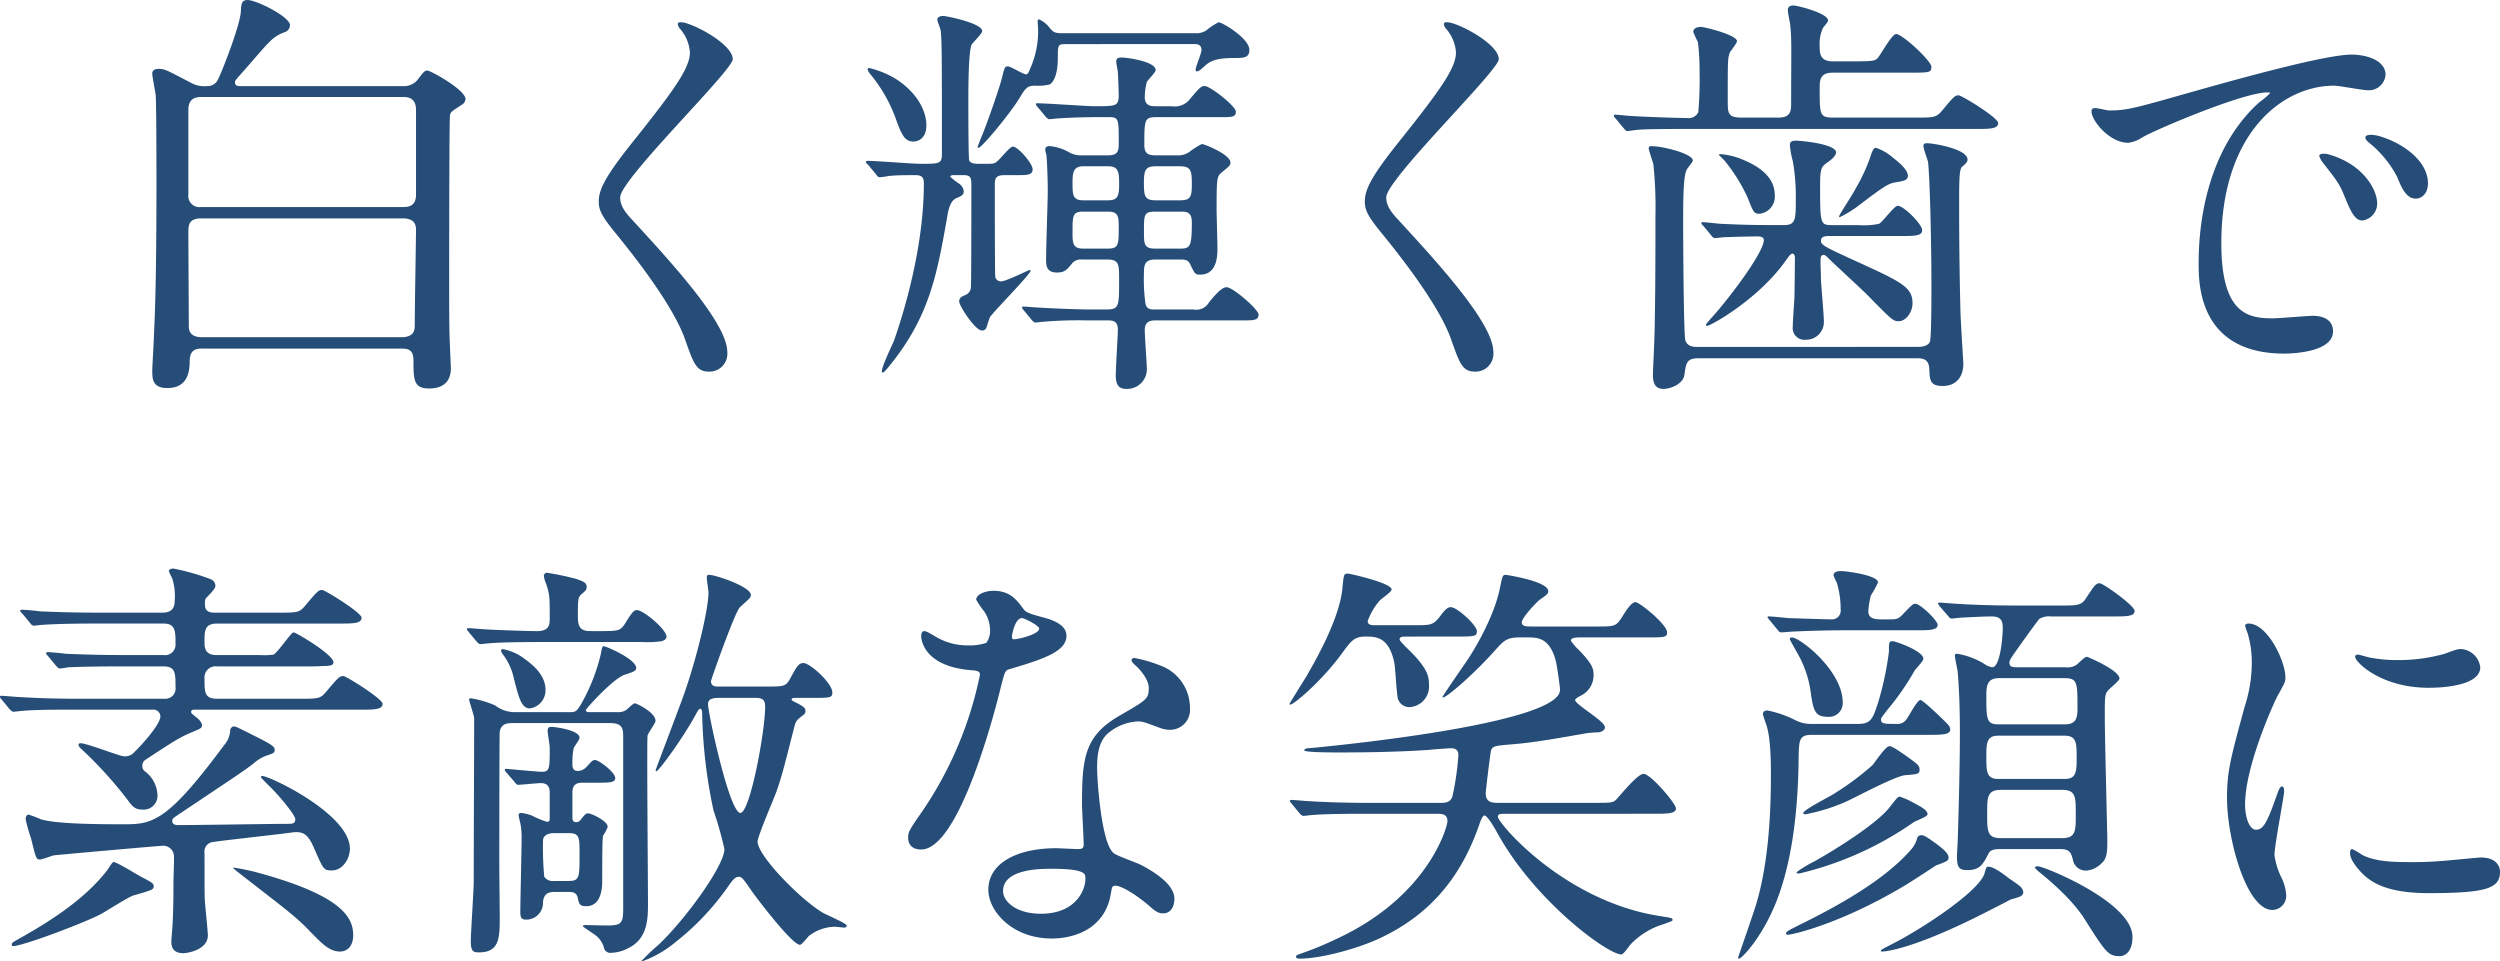
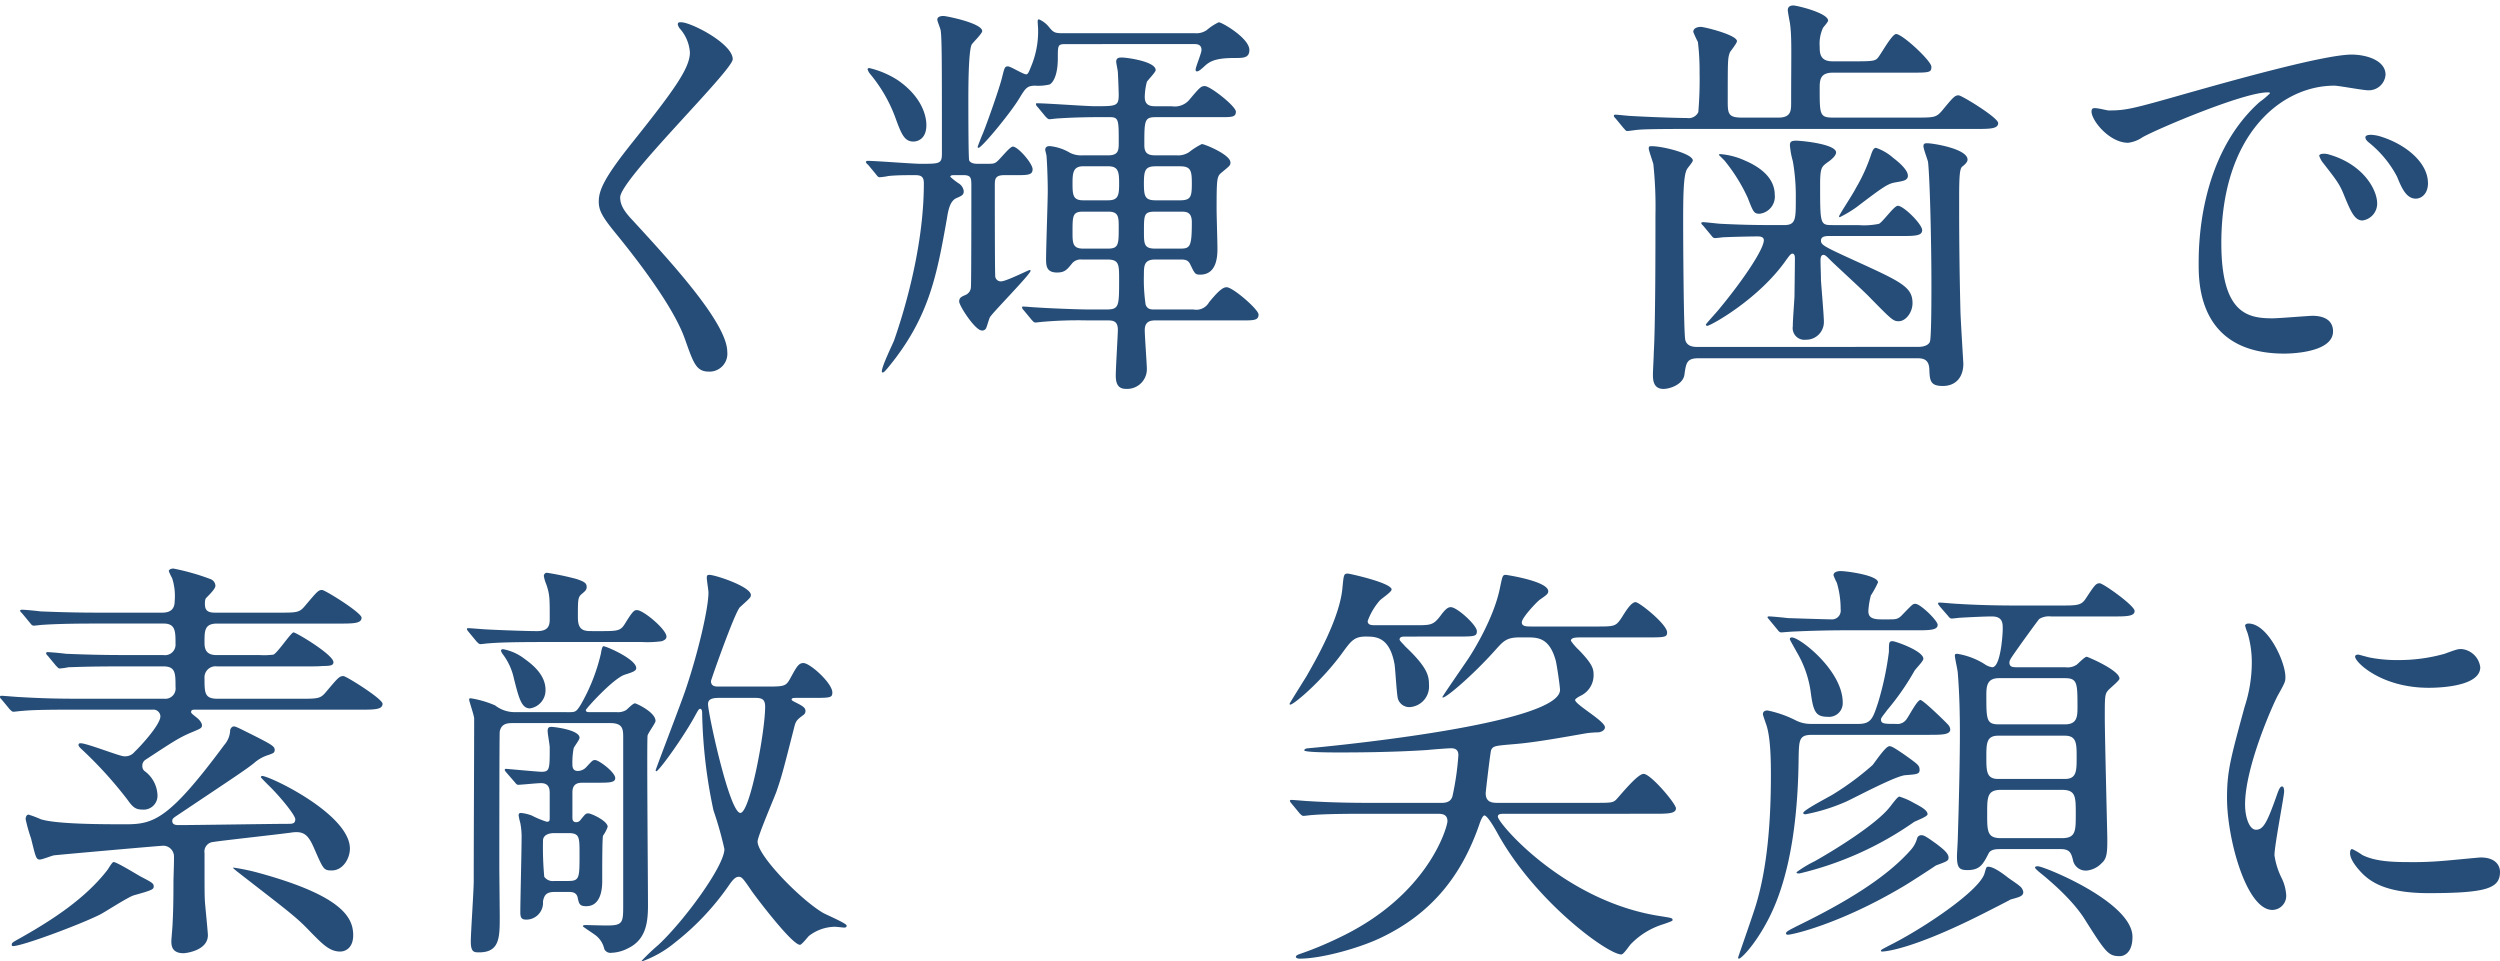
<svg xmlns="http://www.w3.org/2000/svg" id="レイヤー_1" data-name="レイヤー 1" viewBox="0 0 358.62 137.881">
  <defs>
    <style>
      .cls-1 {
        fill: #254d78;
      }
    </style>
  </defs>
  <title>ai_005-00</title>
  <g>
-     <path class="cls-1" d="M309.173,259.278c-1.205,0-1.747.481-1.747,1.928,0,2.048-.723,3.734-3.193,3.734-2.108,0-2.168-1.265-2.168-2.47,0-.723.24-4.4.24-5.181.121-2.35.361-7.591.361-21.507,0-1.867,0-11.867-.12-12.951-.061-.482-.481-2.53-.481-3.013,0-.6.6-.662.964-.662.843,0,1.2.24,4.458,1.928a4.028,4.028,0,0,0,2.47.542,1.6,1.6,0,0,0,1.506-.9c.422-.724,3.253-7.832,3.313-9.88.06-.9.06-1.566.964-1.566,1.265,0,6.084,2.409,6.084,3.614a1.1,1.1,0,0,1-.662.964,5.44,5.44,0,0,0-2.35,1.506c-.542.482-2.892,3.253-3.434,3.855-1.266,1.446-1.446,1.566-1.446,1.868,0,.542.482.542.663.542h23.494a2.508,2.508,0,0,0,1.987-.844c.964-1.265,1.085-1.386,1.446-1.386.481,0,5.481,2.771,5.481,4.1a1.089,1.089,0,0,1-.6.844c-1.266.843-1.446.9-1.627,1.386-.12.542-.12,21.988-.12,23.192,0,5.9,0,7.591.12,10.181,0,.422.12,2.53.12,3.013,0,2.53-1.928,2.892-3.132,2.892-2.229,0-2.229-1.325-2.229-4.036,0-1.687-.964-1.687-1.867-1.687Zm-.121-36.085c-1.626,0-1.807,1.084-1.807,1.867v12.108a1.6,1.6,0,0,0,1.807,1.808h29.1c1.566,0,1.747-1.024,1.747-1.808V225.06c0-1.084-.421-1.867-1.747-1.867Zm.121,17.409c-1.928,0-1.928.964-1.928,2.169,0,2.049.06,11.266.06,13.193,0,.542,0,1.687,1.928,1.687h28.555c1.928,0,1.928-1.145,1.928-1.747,0-2.169.181-12.47.181-13.555,0-.6,0-1.747-1.928-1.747Z" transform="translate(-280.222 -209.277)" />
    <path class="cls-1" d="M377.921,212.469c1.446,0,7.41,3.072,7.41,5.3,0,1.626-16.145,17.229-16.145,19.819,0,1.024.481,1.928,1.807,3.313,5.362,5.844,13.555,14.7,13.555,18.855a2.563,2.563,0,0,1-2.591,2.831c-1.867,0-2.229-1.145-3.493-4.7-1.868-5.3-8.435-13.313-10-15.241-1.867-2.289-2.349-3.193-2.349-4.458,0-1.627.783-3.434,4.879-8.555,5.964-7.47,8.193-10.6,8.193-12.831a5.723,5.723,0,0,0-1.506-3.494c-.181-.3-.3-.542-.181-.723C377.56,212.469,377.74,212.469,377.921,212.469Z" transform="translate(-280.222 -209.277)" />
    <path class="cls-1" d="M417.025,234.4c-.12,0-.482,0-.482.24a9.254,9.254,0,0,0,1.326,1.024,1.566,1.566,0,0,1,.6,1.024c0,.542-.24.662-1.084,1.023-.9.422-1.145,1.747-1.325,2.892-1.446,8.133-2.53,14.218-8.434,21.387-.361.421-.6.723-.783.723-.121,0-.121-.121-.121-.181,0-.724,1.507-3.8,1.747-4.4,1.205-3.435,4.277-13.073,4.277-22.531,0-.843-.241-1.2-1.205-1.2-1.445,0-2.59,0-3.855.12a9.086,9.086,0,0,1-1.265.181c-.241,0-.361-.181-.542-.422l-1.145-1.386a.708.708,0,0,1-.3-.361c0-.12.121-.181.241-.181,1.205,0,6.506.422,7.591.422,2.771,0,3.072,0,3.072-1.506,0-12.952,0-16.446-.181-17.651-.061-.3-.482-1.325-.482-1.506,0-.542.723-.542.9-.542.362,0,5.543,1.024,5.543,2.169,0,.361-1.325,1.626-1.507,1.928-.481.964-.481,6.445-.481,7.952,0,1.023,0,8.373.12,8.675.241.481.964.481,1.266.481h1.145c.844,0,1.084,0,1.386-.181.481-.241,1.987-2.289,2.47-2.289.723,0,2.831,2.409,2.831,3.253s-.723.844-2.409.844h-1.627c-1.265,0-1.386.481-1.386,1.385,0,1.085,0,12.591.061,12.952a.8.8,0,0,0,.844.9c.723,0,3.915-1.627,4.1-1.627.061,0,.121,0,.121.12,0,.482-5.663,6.205-5.844,6.688-.12.24-.422,1.325-.542,1.566a.613.613,0,0,1-.6.3c-.964,0-3.253-3.555-3.253-4.156s.422-.724.964-.964a1.279,1.279,0,0,0,.723-1.145c.061-.482.061-13.494.061-14.519,0-1.145-.061-1.506-1.205-1.506Zm-3.916-7.169c0,1.988-1.265,2.35-1.867,2.35-1.325,0-1.747-1.145-2.65-3.615a21.256,21.256,0,0,0-3.555-6.084,1.831,1.831,0,0,1-.361-.663c0-.12.12-.181.241-.181a13.058,13.058,0,0,1,4.1,1.747C412.326,223.072,413.109,225.723,413.109,227.229Zm20-11.627c-1.145,0-1.145.121-1.145,2.049,0,1.867-.421,3.253-1.145,3.734a7.011,7.011,0,0,1-2.108.181c-1.145,0-1.386.361-2.229,1.747-1.205,2.049-5.422,7.169-5.9,7.169a.13.13,0,0,1-.121-.12c0-.061.6-1.627.723-1.868.482-1.145,2.471-6.687,2.832-8.313.3-1.2.361-1.385.783-1.385s2.168,1.145,2.65,1.145c.241,0,.422-.482.662-1.085a13.038,13.038,0,0,0,1.024-5.422c0-.12-.061-.9-.061-1.084,0-.061,0-.3.181-.3a3.691,3.691,0,0,1,1.326.964c.662.783.783,1.023,1.928,1.023h19.1a2.616,2.616,0,0,0,1.687-.422,7.922,7.922,0,0,1,1.747-1.145c.481,0,4.4,2.289,4.4,3.977,0,1.145-.9,1.145-1.988,1.145-2.409,0-3.434.3-4.277,1.023-.783.724-1.023.9-1.265.9-.12,0-.181-.061-.181-.241,0-.422.844-2.35.844-2.831,0-.844-.724-.844-1.024-.844Zm12.832,30.9c-1.566,0-1.627.843-1.627,2.108a24.747,24.747,0,0,0,.241,4.337c.241.724.783.724,1.325.724h5.543a2.093,2.093,0,0,0,2.229-1.024c1.325-1.627,1.988-2.169,2.53-2.169.9,0,4.578,3.193,4.578,3.916,0,.843-.723.843-2.289.843h-12.41c-.6,0-1.626,0-1.626,1.386,0,.844.3,4.94.3,5.482a2.83,2.83,0,0,1-3.012,2.952c-1.145,0-1.446-.783-1.446-1.928,0-1.024.3-5.9.3-6.507,0-1.2-.542-1.386-1.446-1.386h-2.951a58.522,58.522,0,0,0-6.146.182c-.181,0-1.084.12-1.265.12-.241,0-.3-.12-.542-.361l-1.145-1.386c-.181-.181-.241-.3-.241-.422s.061-.12.181-.12c.3,0,1.566.12,1.808.12,1.687.121,6.023.3,7.65.3h2.409c1.868,0,1.868-.422,1.868-4.277,0-2.229,0-2.892-1.747-2.892H435.4a1.644,1.644,0,0,0-1.325.481c-.783.964-1.085,1.386-2.229,1.386-1.506,0-1.566-.964-1.566-1.928,0-1.566.241-8.373.241-9.759,0-1.988-.12-4.458-.181-5.061,0-.12-.181-.723-.181-.844,0-.542.481-.542.662-.542a7,7,0,0,1,2.892.964,3.577,3.577,0,0,0,1.808.361h3.675c1.506,0,1.506-.783,1.506-1.867,0-3.253,0-3.614-1.325-3.614H438.23c-3.976,0-6.024.181-6.205.181s-1.084.12-1.265.12-.3-.12-.542-.361l-1.146-1.386c-.181-.181-.24-.3-.24-.422s.06-.12.181-.12c1.325,0,7.048.422,8.253.422,3.072,0,3.434,0,3.434-1.627,0-.361-.061-2.229-.12-3.192,0-.3-.241-1.325-.241-1.566,0-.6.481-.6.844-.6.6,0,4.819.542,4.819,1.808,0,.3-1.145,1.445-1.266,1.687a8.964,8.964,0,0,0-.3,2.169c0,1.325.964,1.325,1.626,1.325h2.229a2.755,2.755,0,0,0,2.47-.844c1.566-1.867,1.747-2.048,2.289-2.048.783,0,4.458,2.892,4.458,3.675s-.6.783-2.169.783h-9.277c-1.687,0-1.687.422-1.687,4.036,0,1.205.6,1.445,1.627,1.445h3.072a2.842,2.842,0,0,0,1.747-.481,10.007,10.007,0,0,1,1.807-1.145c.361,0,4.1,1.506,4.1,2.65,0,.422-.12.482-1.205,1.386-.723.6-.783.662-.783,5.3,0,.9.121,4.819.121,5.6,0,.964,0,3.8-2.471,3.8-.723,0-.782-.121-1.445-1.507-.3-.6-.723-.662-1.386-.662Zm-6.747-8.494c1.445,0,1.566-.723,1.566-2.41s-.121-2.47-1.566-2.47H435.58c-1.446,0-1.506,1.024-1.506,2.47,0,1.627.06,2.41,1.506,2.41Zm0,6.928c1.506,0,1.506-.663,1.506-3.012,0-1.507,0-2.29-1.506-2.29H435.58c-1.506,0-1.506.6-1.506,2.952,0,1.506,0,2.35,1.506,2.35ZM446,233.132c-1.507,0-1.687.6-1.687,2.41,0,1.867.121,2.47,1.688,2.47H449.5c1.565,0,1.687-.542,1.687-2.41,0-1.807-.121-2.47-1.687-2.47ZM449.5,244.94c1.445,0,1.687-.241,1.687-3.795,0-1.507-.844-1.507-1.566-1.507h-3.675c-1.627,0-1.627.422-1.627,2.832,0,1.807,0,2.47,1.627,2.47Z" transform="translate(-280.222 -209.277)" />
-     <path class="cls-1" d="M487.811,212.469c1.446,0,7.41,3.072,7.41,5.3,0,1.626-16.145,17.229-16.145,19.819,0,1.024.481,1.928,1.807,3.313,5.361,5.844,13.555,14.7,13.555,18.855a2.563,2.563,0,0,1-2.591,2.831c-1.867,0-2.229-1.145-3.493-4.7-1.868-5.3-8.435-13.313-10-15.241-1.867-2.289-2.349-3.193-2.349-4.458,0-1.627.783-3.434,4.879-8.555,5.964-7.47,8.193-10.6,8.193-12.831a5.723,5.723,0,0,0-1.506-3.494c-.181-.3-.3-.542-.181-.723C487.449,212.469,487.63,212.469,487.811,212.469Z" transform="translate(-280.222 -209.277)" />
    <path class="cls-1" d="M546.553,218.072c2.29,0,2.711-.06,3.073-.542.421-.481,1.987-3.373,2.59-3.373.9,0,5.061,3.855,5.061,4.7s-.3.844-3.193.844H543.119c-1.867,0-1.867,1.145-1.867,2.289,0,3.735,0,4.156,1.928,4.156h11.747c2.711,0,3.012,0,3.855-.964,1.687-2.048,1.867-2.229,2.41-2.229.421,0,5.662,3.192,5.662,3.976,0,.844-1.205.844-3.253.844H522.577c-5.3,0-6.747.061-7.35.12-.181,0-1.386.181-1.566.181-.241,0-.3-.181-.542-.421l-1.145-1.386c-.241-.241-.241-.3-.241-.361a.16.16,0,0,1,.181-.181c.361,0,1.867.181,2.169.181,1.867.12,6.386.3,8.133.3a1.527,1.527,0,0,0,1.626-.843,56.852,56.852,0,0,0,.181-5.724,34.259,34.259,0,0,0-.24-4.337,15.34,15.34,0,0,1-.663-1.446c0-.542.6-.723,1.084-.723s5.182,1.145,5.182,2.048c0,.3-.9,1.386-1.024,1.627-.3.844-.3,1.024-.3,6.988,0,1.747.061,2.349,1.988,2.349h5.3c1.807,0,1.807-1.023,1.807-2.168,0-7.169.121-9.4-.181-11.446-.061-.3-.3-1.566-.3-1.808,0-.481.361-.662.783-.662.542,0,5,1.084,5,2.169,0,.181-.482.723-.723,1.023a5.446,5.446,0,0,0-.482,2.711c0,.844,0,2.108,1.808,2.108Zm8.8,40.965c1.145,0,1.687-.422,1.747-.9.181-1.085.181-6.507.181-7.771,0-6.928-.241-15.663-.482-17.832-.06-.361-.662-1.867-.662-2.289,0-.361.181-.422.542-.422.783,0,5.783.783,5.783,2.35,0,.3-.241.6-.783,1.024-.422.361-.422,2.048-.422,5.723,0,4.88.061,9.94.181,14.76,0,.964.422,7.65.422,7.771,0,1.868-1.024,3.193-2.952,3.193-1.807,0-1.867-.783-1.928-2.41-.06-1.566-1.084-1.566-1.867-1.566H523.9c-1.687,0-1.808.6-2.048,2.35-.181,1.386-2.049,2.049-3.013,2.049-1.506,0-1.506-1.386-1.506-2.109,0-.481.12-2.59.12-3.072.241-3.976.241-15.361.241-19.759a59.087,59.087,0,0,0-.3-7.289c-.061-.3-.663-1.988-.663-2.229,0-.361.121-.361.422-.361,1.627,0,5.9,1.085,5.9,2.049,0,.24-.723,1.023-.843,1.265-.542.9-.542,4.4-.542,7.892,0,1.928.06,15.361.3,16.566.241,1.024,1.325,1.024,1.747,1.024Zm-30.783-17.35c-.241-.241-.3-.3-.3-.422,0-.061.121-.12.241-.12.422,0,2.289.24,2.65.24,3.735.181,5.723.181,8.977.181,1.687,0,1.687-.843,1.687-3.734a29.174,29.174,0,0,0-.422-5.422,11.8,11.8,0,0,1-.422-2.289c0-.542.241-.663.9-.663.782,0,5.723.482,5.723,1.688,0,.481-.723,1.084-1.266,1.445-.783.6-1.023.723-1.023,3.133,0,5.843,0,5.843,1.867,5.843h3.614a10.5,10.5,0,0,0,2.952-.181c.542-.24,2.169-2.59,2.711-2.59.844,0,3.494,2.65,3.494,3.494s-1.085.843-3.193.843h-10.12c-.6,0-1.205.061-1.205.663s.422.844,4.639,2.771c6.867,3.132,8.494,3.855,8.494,6.2,0,1.325-.964,2.591-1.988,2.591-.783,0-1.023-.241-4.1-3.374-.843-.9-4.879-4.578-5.662-5.361-.6-.6-.783-.783-1.024-.783s-.422.181-.422.783c0,.844.061,1.928.061,2.831.061.965.422,5.121.422,5.965a2.534,2.534,0,0,1-2.591,2.59,1.677,1.677,0,0,1-1.867-1.928c0-.9.181-3.133.241-4.277,0-.481.06-4.217.06-5.481,0-.3-.06-.663-.361-.663-.24,0-.481.361-.843.844-3.916,5.662-10.9,9.518-11.386,9.518a.191.191,0,0,1-.181-.181c0-.12,1.747-1.987,2.048-2.409,3.193-3.855,6.266-8.374,6.266-9.7,0-.542-.663-.542-.9-.542-.843,0-3.614.061-4.819.12-.181,0-1.084.121-1.265.121-.241,0-.361-.121-.542-.361Zm10.24-4.458a2.48,2.48,0,0,1-2.168,2.711c-.783,0-.9-.181-1.687-2.229a24.482,24.482,0,0,0-3.373-5.421l-.783-.783c0-.121.12-.121.241-.121a10.372,10.372,0,0,1,3.434.9C532.336,233.073,534.806,234.579,534.806,237.229Zm19.1-2.771c0,.724-.723.783-1.687.964-1.145.181-1.626.482-5.663,3.555a16.754,16.754,0,0,1-2.409,1.445c-.12,0-.12-.06-.12-.12,0-.181,2.108-3.373,2.409-4.036a24.785,24.785,0,0,0,2.229-4.939c.24-.663.421-.844.662-.844a7.212,7.212,0,0,1,2.47,1.445C552.276,232.29,553.9,233.554,553.9,234.458Z" transform="translate(-280.222 -209.277)" />
    <path class="cls-1" d="M582.723,225.121c2.53,0,3.434-.241,11.688-2.591,5.361-1.506,19.156-5.422,23.133-5.422,2.168,0,4.879.844,4.879,2.892a2.408,2.408,0,0,1-2.47,2.229c-.783,0-4.217-.663-4.88-.663-7.65,0-16.205,7.049-16.205,22.591,0,10.121,3.8,10.783,7.35,10.783.9,0,5.182-.361,5.724-.361,1.867,0,2.951.783,2.951,2.229,0,3.193-6.626,3.193-6.987,3.193-12.29,0-12.29-10.061-12.29-12.892,0-2.651.061-15.422,8.735-23.193a11.786,11.786,0,0,0,1.506-1.265c0-.121-.24-.121-.361-.121-3.494,0-15.964,5.3-17.952,6.446a4.6,4.6,0,0,1-2.048.783c-3.012,0-5.9-4.036-5.121-4.88C580.614,224.579,582.361,225.121,582.723,225.121Zm38.5,13.313a2.445,2.445,0,0,1-2.108,2.47c-1.085,0-1.627-1.145-2.591-3.494-.663-1.687-1.084-2.229-3.012-4.7a3.258,3.258,0,0,1-.6-1.084c0-.3.662-.361,1.2-.241C619.229,232.771,621.218,236.506,621.218,238.434Zm7.289-2.892c0,1.566-.964,2.229-1.747,2.229-1.446,0-2.108-1.747-2.711-3.192a15.6,15.6,0,0,0-3.977-4.819c-.3-.241-.542-.482-.542-.783,0-.361.663-.361.844-.361a5.577,5.577,0,0,1,1.506.3C625.435,230.06,628.507,232.651,628.507,235.542Z" transform="translate(-280.222 -209.277)" />
    <path class="cls-1" d="M291.065,311.074c-4.7,0-6.386.06-7.651.181-.181,0-1.084.12-1.265.12s-.3-.12-.542-.361l-1.145-1.386c-.241-.241-.241-.3-.241-.422,0-.06.061-.12.181-.12.422,0,2.289.181,2.65.181,2.952.181,5.482.241,8.313.241h12.41a1.48,1.48,0,0,0,1.626-1.687c0-1.987,0-2.951-1.747-2.951h-5.964c-5.3,0-7.048.12-7.65.12a9.08,9.08,0,0,1-1.266.181c-.181,0-.3-.181-.542-.422l-1.145-1.385c-.241-.241-.241-.3-.241-.361a.161.161,0,0,1,.182-.182c.421,0,2.289.182,2.65.241,2.951.121,5.481.181,8.313.181h5.662a1.511,1.511,0,0,0,1.747-1.626c0-1.747,0-2.892-1.687-2.892h-9.759c-4.7,0-6.627.12-7.591.181-.181,0-1.084.12-1.265.12-.241,0-.362-.12-.543-.361l-1.145-1.386c-.24-.241-.3-.3-.3-.422,0-.06.12-.12.241-.12.421,0,2.289.181,2.65.241,2.952.12,5.422.181,8.253.181h9.277c1.024,0,1.747-.422,1.747-1.627a8.384,8.384,0,0,0-.361-3.313,7.8,7.8,0,0,1-.482-1.023c0-.121.181-.361.663-.361a32.789,32.789,0,0,1,5.3,1.506,1.064,1.064,0,0,1,.724.964c0,.361-.543.964-1.326,1.747-.181.181-.181.662-.181.843,0,.964.422,1.266,1.446,1.266h9.1c2.711,0,3.012,0,3.855-1.024,1.687-1.988,1.867-2.229,2.409-2.229.422,0,5.663,3.253,5.663,3.976,0,.844-1.205.844-3.253.844H311.366c-1.807,0-1.807,1.023-1.807,2.65,0,.662,0,1.867,1.687,1.867h6.205a10.967,10.967,0,0,0,1.987-.06c.6-.241,2.53-3.193,2.892-3.193s5.724,3.193,5.724,4.277c0,.481-.482.542-1.566.542-.663.061-.964.061-3.735.061H311.366a1.585,1.585,0,0,0-1.807,1.687c0,2.108,0,2.952,1.867,2.952h11.808c2.65,0,2.951,0,3.795-1.024,1.687-1.988,1.867-2.229,2.47-2.229.361,0,5.6,3.253,5.6,3.976,0,.844-1.205.844-3.192.844H308.174c-.241,0-.542,0-.542.361,0,.181.542.542.662.662.663.482.9.964.9,1.205,0,.422-.181.482-1.627,1.084-1.687.724-2.591,1.326-6.446,3.855a.993.993,0,0,0-.481.9.9.9,0,0,0,.3.723,4.479,4.479,0,0,1,1.868,3.373,1.99,1.99,0,0,1-2.169,2.169c-.964,0-1.386-.361-2.108-1.386a58.6,58.6,0,0,0-6.747-7.409c-.061-.061-.3-.3-.3-.482,0-.24.241-.24.3-.24.9,0,5.6,1.867,6.205,1.867a1.74,1.74,0,0,0,1.566-.663c.481-.421,3.675-3.795,3.675-5.06a1,1,0,0,0-1.085-.964Zm9.4,23.976c1.626.844,1.807.964,1.807,1.386s-.24.542-2.831,1.266c-.843.24-4.156,2.409-4.88,2.771-2.891,1.446-11.145,4.519-12.47,4.519-.06,0-.181,0-.181-.181,0-.3.121-.362,1.205-.964,4.819-2.711,9.337-5.724,12.41-9.639.181-.181.723-1.205.963-1.266C296.788,332.821,299.8,334.688,300.463,335.05Zm10.422-5a1.388,1.388,0,0,0-1.325,1.627c0,5.422,0,6.024.06,6.987.061.783.422,4.4.422,4.76,0,2.229-3.192,2.59-3.494,2.59-1.747,0-1.747-1.2-1.747-1.747,0-.3.181-2.168.181-2.59.061-1.145.121-2.771.121-5.964,0-.6.12-3.313.061-3.795a1.561,1.561,0,0,0-1.507-1.326c-.421,0-14.7,1.266-15.723,1.386-.3.061-1.687.6-1.988.6-.542,0-.6-.3-1.265-3.012a23.747,23.747,0,0,1-.783-2.771c0-.3.12-.662.422-.662a14.981,14.981,0,0,1,1.747.662c2.289.723,8.915.723,12.229.723,3.976,0,6.205-.723,14.1-11.386a3.387,3.387,0,0,0,.844-2.168c.06-.121.181-.482.542-.482.181,0,.361.061,1.928.844,3.494,1.747,3.915,1.987,3.915,2.53,0,.421-.24.481-.9.723a5.519,5.519,0,0,0-2.048,1.145c-1.205.964-2.229,1.627-11.325,7.711-.241.181-.422.3-.422.6,0,.6.6.6.964.6,2.47,0,13.434-.181,15.662-.181.543,0,1.024,0,1.024-.663,0-.542-2.048-3.133-3.915-4.939-.121-.121-1.024-1.024-1.024-1.085a.192.192,0,0,1,.181-.181c1.084,0,12.591,5.482,12.591,10.422,0,1.446-1.024,3.133-2.591,3.133-1.145,0-1.205-.12-2.47-3.012-.9-2.109-1.506-2.711-3.434-2.41C320.162,328.966,311.366,329.93,310.885,330.05Zm6.506,4.458c11.808,3.253,13.494,6.325,13.494,8.916,0,1.807-1.084,2.35-1.867,2.35-1.566,0-2.591-1.145-4.217-2.771-2.108-2.229-3.013-2.831-10.6-8.735-.422-.361-.543-.421-.543-.542A29.827,29.827,0,0,1,317.391,334.508Z" transform="translate(-280.222 -209.277)" />
    <path class="cls-1" d="M366.428,299.809c2.53,0,2.831-.061,3.494-1.145,1.145-1.867,1.325-1.867,1.687-1.867.9,0,4.217,2.771,4.217,3.795,0,.3-.181.482-.663.663a14.845,14.845,0,0,1-2.831.12H358.054c-1.386,0-5.542,0-7.65.181-.181,0-1.084.12-1.265.12s-.3-.12-.543-.361l-1.145-1.386c-.24-.3-.24-.3-.24-.421s.06-.121.181-.121c.421,0,2.349.181,2.71.181.965.061,5.422.241,7.169.241,1.808,0,1.808-1.024,1.808-1.867,0-2.892,0-3.374-.482-4.819a5.4,5.4,0,0,1-.361-1.205.459.459,0,0,1,.422-.481,39.326,39.326,0,0,1,4.277.9c1.024.361,1.445.542,1.445,1.145,0,.422-.24.6-.662.964-.6.481-.6.783-.6,3.373,0,1.566.542,1.988,1.808,1.988Zm-4.519,11.627c.9,0,1.024-.121,1.627-1.085A26.776,26.776,0,0,0,366.428,303c.061-.422.181-1.024.361-1.024.422,0,4.7,1.867,4.7,3.133,0,.421-.543.6-1.687.964-1.687.6-5.542,4.879-5.542,5.06,0,.3.3.3.6.3h3.855a2.235,2.235,0,0,0,1.325-.3c.181-.12.964-.964,1.265-.964.182,0,2.952,1.266,2.952,2.53,0,.3-1.084,1.747-1.145,2.108-.12,1.205.061,20.543.061,24.4,0,2.53-.361,4.879-2.831,6.084a5.549,5.549,0,0,1-2.41.663.967.967,0,0,1-1.024-.542,3.39,3.39,0,0,0-1.445-2.109c-.241-.181-1.627-1.084-1.627-1.145,0-.12.121-.181.361-.181.482,0,2.471.061,3.072.061,2.35,0,2.35-.422,2.35-3.012V314.989c0-1.2-.12-1.987-1.867-1.987H353.837c-.843,0-1.687.06-1.928,1.2-.061.362-.061,18.735-.061,19.64,0,.3.061,6.265.061,6.928,0,2.951,0,5.12-2.952,5.12-.723,0-1.2,0-1.2-1.566,0-1.205.421-7.289.421-8.675,0-6.445.061-17.53.061-23.313,0-.422-.723-2.47-.723-2.711,0-.12.061-.181.241-.181a14.454,14.454,0,0,1,3.494,1.024,4.547,4.547,0,0,0,2.771.964Zm-3.434-3.193a2.623,2.623,0,0,1-2.229,2.651c-1.205,0-1.566-1.386-2.29-4.218a8.851,8.851,0,0,0-1.565-3.493,1.667,1.667,0,0,1-.3-.543c0-.12.061-.24.3-.24a7.213,7.213,0,0,1,3.072,1.385C356.909,304.809,358.476,306.255,358.476,308.242Zm1.446,28.977c-1.024,0-1.627.181-1.808,1.386a2.407,2.407,0,0,1-2.41,2.59c-.723,0-.843-.361-.843-1.084,0-1.506.181-8.735.181-10.422a10.575,10.575,0,0,0-.181-2.35,8.933,8.933,0,0,1-.241-1.084c0-.3.12-.361.361-.361a6.118,6.118,0,0,1,1.506.361,13.779,13.779,0,0,0,2.169.9c.422,0,.422-.181.422-.662v-3.374c0-.542,0-1.506-1.266-1.506-.481,0-2.891.241-3.253.241-.181,0-.3-.121-.481-.361l-1.205-1.386c-.241-.3-.241-.3-.241-.422s.121-.12.181-.12c.121,0,4.639.421,5.061.421,1.205,0,1.205-.361,1.205-3.493,0-.362-.3-1.988-.3-2.35,0-.482.181-.6.542-.6s4.036.422,4.036,1.566c0,.3-.783,1.265-.844,1.506a10.856,10.856,0,0,0-.181,2.229c0,.361,0,1.024.783,1.024a1.693,1.693,0,0,0,1.145-.482c.9-.963.964-1.084,1.325-1.084.542,0,2.892,1.747,2.892,2.591,0,.662-.9.662-2.59.662H363.9c-.6,0-1.566,0-1.566,1.386v3.614c0,.181,0,.663.542.663a.741.741,0,0,0,.6-.3c.723-.9.783-.964,1.145-.964.422,0,2.771,1.085,2.771,1.928a5.053,5.053,0,0,1-.663,1.266c-.12.3-.12,4.277-.12,6.445,0,.724,0,3.675-2.289,3.675-.964,0-1.024-.361-1.205-1.084-.12-.964-.9-.964-1.386-.964Zm-.241-8.434c-.783,0-1.566.3-1.566,1.084a45.746,45.746,0,0,0,.181,5.181,1.511,1.511,0,0,0,1.445.6h1.988c1.627,0,1.627-.422,1.627-3.855,0-2.47,0-3.012-1.627-3.012Zm30.3-21.024c2.65,0,2.951,0,3.554-1.085.9-1.626,1.205-2.289,1.928-2.289.964,0,4.157,2.892,4.157,4.217,0,.783-.3.783-3.072.783H394.5c-.422,0-.723,0-.723.241,0,.12.241.241.6.422,1.084.542,1.386.783,1.386,1.205a.655.655,0,0,1-.241.542c-.964.723-1.145.844-1.386,1.867-1.566,6.145-1.747,6.868-2.53,9.157-.422,1.145-2.711,6.445-2.711,7.169,0,2.048,6.205,8.373,9.4,10.24.543.3,3.374,1.507,3.374,1.808,0,.12,0,.3-.361.3-.12,0-1.085-.12-1.325-.12a6.227,6.227,0,0,0-3.735,1.325c-.181.181-1.024,1.266-1.265,1.266-1.145,0-6.205-6.687-6.928-7.711-1.266-1.868-1.446-2.049-1.868-2.049s-.783.361-1.265,1.024a37.371,37.371,0,0,1-7.832,8.373,15.7,15.7,0,0,1-4.7,2.711s-.12,0-.12-.06a31.006,31.006,0,0,1,2.409-2.289c3.735-3.494,9.458-11.326,9.458-13.735a51.232,51.232,0,0,0-1.566-5.542,72.6,72.6,0,0,1-1.627-13.977c0-.12,0-.6-.3-.6-.181,0-.361.361-.6.783-1.566,2.952-5,7.771-5.662,8.193l-.121-.121c.121-.481,3.675-9.7,4.277-11.506,1.808-5.3,3.313-11.747,3.313-14.036,0-.3-.241-1.747-.241-2.108s.12-.422.361-.422c.844,0,5.964,1.687,5.964,2.892,0,.361-.181.481-1.566,1.747-.723.662-4.156,10.422-4.156,10.6,0,.783.662.783,1.024.783Zm-6.687,1.626c-1.2,0-1.506.361-1.506.9,0,1.265,3.072,15.6,4.639,15.6,1.386,0,3.555-11.687,3.555-15.241,0-1.266-.663-1.266-1.808-1.266Z" transform="translate(-280.222 -209.277)" />
-     <path class="cls-1" d="M422.242,299.628a4.917,4.917,0,0,0-.843-2.65,12.044,12.044,0,0,1-1.146-1.687c0-.724,1.266-1.266,2.471-1.266,2.409,0,3.373,1.325,4.337,2.65.3.422.9.663,2.711,1.145,1.145.3,3.434.964,3.434,2.651,0,2.289-3.373,3.373-8.253,4.819-.542.181-.6.361-1.145,2.47-.723,3.012-5.9,23.374-11.446,23.374-1.626,0-1.867-1.085-1.867-1.687,0-.843.181-1.145,1.988-3.734a53.9,53.9,0,0,0,8.313-19.639c0-.543-.422-.6-1.325-.663-7.109-.6-7.109-4.819-7.109-4.88,0-.24.061-.723.422-.723.241,0,.422.061,1.627.783a8.924,8.924,0,0,0,4.639,1.265,7.507,7.507,0,0,0,2.65-.361A2.85,2.85,0,0,0,422.242,299.628Zm17.35,37.711c-.783,5.241-5.361,6.566-8.494,6.566-5.723,0-9.1-3.976-9.1-6.987,0-3.916,4.277-5.965,9.7-5.965.482,0,2.711.121,3.133.121.542,0,.843-.061.843-.663,0-.9-.24-4.939-.24-5.783,0-6.626.361-9.819,5.422-12.711,3.734-2.169,4.156-2.35,4.156-3.915,0-1.326-1.325-2.711-1.687-3.072-.542-.482-.783-.724-.783-.965,0-.181.181-.3.422-.3a19.156,19.156,0,0,1,3.554,1.024,6.464,6.464,0,0,1,4.4,6.145,2.861,2.861,0,0,1-2.831,3.133,4.162,4.162,0,0,1-1.386-.241c-2.289-.844-2.53-.964-3.253-.964a7.207,7.207,0,0,0-4.4,1.808c-1.386,1.325-1.446,3.493-1.446,5s.6,10.843,2.41,12.108c.542.422,3.373,1.386,3.916,1.687,1.265.663,4.759,2.591,4.759,4.819,0,1.024-.422,2.108-1.627,2.108-.6,0-.964-.181-1.867-.964-1.626-1.445-4.4-3.313-5.241-2.952C439.713,336.5,439.713,336.736,439.592,337.339Zm-8.675-3.434c-1.386,0-6.808,0-6.808,3.193,0,1.445,1.808,3.253,5.422,3.253,5.844,0,6.688-4.578,6.326-5.543C435.556,333.905,432.3,333.905,430.917,333.905Zm-1.626-34.458c0-.422-2.108-1.506-2.471-1.506-1.023,0-1.445,2.47-1.445,2.65a.652.652,0,0,0,.12.361C425.676,301.134,429.291,300.351,429.291,299.447Z" transform="translate(-280.222 -209.277)" />
    <path class="cls-1" d="M481.833,300.592c-.361,0-.843,0-.843.422,0,.181.542.662.843,1.023,3.193,3.013,3.374,4.218,3.374,5.482a2.957,2.957,0,0,1-2.771,3.193,1.709,1.709,0,0,1-1.687-1.205c-.181-.663-.361-4.157-.481-4.94-.724-3.976-2.711-3.976-4.157-3.976-1.626,0-2.108.663-3.253,2.229-2.952,4.1-7.049,7.53-7.53,7.53-.061,0-.12,0-.12-.12,0-.061,2.108-3.434,2.409-3.916,1.205-2.108,4.819-8.313,5.181-12.771.181-1.808.181-1.988.783-1.988.181,0,6.266,1.325,6.266,2.289,0,.361-1.506,1.325-1.747,1.627a9.329,9.329,0,0,0-1.687,2.892c0,.6.6.6,1.084.6h5.723c2.229,0,2.591,0,3.614-1.325.783-1.084,1.146-1.265,1.507-1.265.9,0,3.734,2.59,3.734,3.434,0,.783-.3.783-3.192.783Zm14.218,25.422c-.543,0-.964,0-.964.422,0,.9,9.578,12.229,23.434,14.277,1.446.241,1.627.241,1.627.542,0,.12-.121.181-1.325.6a10.9,10.9,0,0,0-4.579,2.771c-.241.181-1.084,1.565-1.445,1.565-1.928,0-12.29-7.53-17.711-17.289-.422-.783-1.507-2.65-1.928-2.65-.241,0-.543.723-.724,1.265-2.59,7.53-6.987,12.832-13.976,16.205-3.072,1.506-8.614,3.072-11.808,3.072-.422,0-.542-.181-.542-.24s0-.241.542-.422a49.363,49.363,0,0,0,5.542-2.289c13.073-6.145,15.663-16.085,15.663-16.748,0-1.084-.844-1.084-1.566-1.084H476.11c-1.445,0-5.542,0-7.65.181-.181,0-1.024.121-1.266.121-.181,0-.3-.121-.542-.362l-1.145-1.385c-.241-.3-.241-.3-.241-.422s.121-.121.181-.121c.422,0,2.229.182,2.651.182,1.747.12,4.879.24,8.313.24h10.662c1.085,0,1.386-.542,1.506-.964a39.992,39.992,0,0,0,.844-5.843c0-.3,0-1.024-1.024-1.024-.481,0-2.831.181-3.313.241-5.24.361-11.325.361-12.771.361-.844,0-5,0-5-.3,0-.181.3-.3.542-.3,6.627-.6,36.145-3.735,36.145-8.374,0-.481-.421-3.373-.6-4.156-.9-3.374-2.651-3.374-4.1-3.374h-1.145c-1.808,0-2.289.543-3.374,1.747-3.313,3.735-7.65,7.41-7.65,6.808,0-.12,3.133-4.639,3.614-5.361.783-1.145,3.795-6.024,4.639-10.3.361-1.687.361-1.867.844-1.867.06,0,6.084.9,6.084,2.35,0,.361-.241.542-1.205,1.205-.421.3-2.59,2.59-2.59,3.253,0,.6.662.6,1.445.6h9.218c2.71,0,2.831,0,3.734-1.386.6-.964,1.325-2.108,1.928-2.108.542,0,4.519,3.192,4.519,4.337,0,.723-.361.723-3.253.723h-9.1c-.663,0-1.446,0-1.446.482a7.856,7.856,0,0,0,1.145,1.325c1.868,1.928,2.108,2.65,2.108,3.494a3.256,3.256,0,0,1-1.747,3.012c-.361.181-.9.482-.9.663,0,.662,4.277,3.012,4.277,3.915,0,.422-.482.663-.9.724a15.808,15.808,0,0,0-1.687.12c-3.132.542-7.35,1.325-10.361,1.566-2.771.241-3.072.241-3.373.844-.121.3-.783,5.964-.783,6.2,0,1.386,1.023,1.386,1.807,1.386h13.615c2.47,0,2.771,0,3.253-.422.542-.542,3.072-3.734,3.976-3.734,1.024,0,4.639,4.277,4.639,4.939,0,.783-1.205.783-3.192.783Z" transform="translate(-280.222 -209.277)" />
    <path class="cls-1" d="M546.787,313.122c1.867,0,2.108-.844,2.831-3.012a44.01,44.01,0,0,0,1.566-7.35c0-1.325,0-1.506.542-1.506.361,0,4.4,1.385,4.4,2.529,0,.362-1.2,1.507-1.325,1.808a36.416,36.416,0,0,1-3.916,5.6c-.181.3-.843,1.024-.843,1.265,0,.663.481.663,2.169.663a1.56,1.56,0,0,0,1.445-.6c.361-.422,1.566-2.831,2.048-2.831.362,0,3.374,2.892,3.977,3.554a1.137,1.137,0,0,1,.3.663c0,.783-1.2.783-3.192.783H540.16c-1.867,0-1.867.723-1.928,3.253-.061,6.808-.783,16.446-4.4,23.313-1.928,3.675-3.855,5.542-4.157,5.542-.12,0-.12-.12-.12-.181s2.229-6.386,2.591-7.65c1.626-5.422,2.108-12.049,2.108-18.434,0-1.687,0-5.6-.724-7.471-.12-.361-.421-1.2-.421-1.325,0-.481.421-.542.662-.542a15.881,15.881,0,0,1,4.1,1.446,4.731,4.731,0,0,0,2.108.481Zm-12.711-14.88c-.181-.241-.3-.3-.3-.422s.121-.12.241-.12c.361,0,2.229.181,2.65.241,1.867.06,5.542.181,6.205.181a1.26,1.26,0,0,0,1.386-1.446,13.069,13.069,0,0,0-.542-3.795,8.491,8.491,0,0,1-.482-1.084c0-.422.482-.6,1.024-.6.843,0,5.361.6,5.361,1.626a14.265,14.265,0,0,1-1.024,1.868,11.345,11.345,0,0,0-.361,2.229c0,.783.361,1.205,1.808,1.205h1.145c.9,0,1.265,0,1.808-.542,1.626-1.687,1.626-1.687,1.987-1.687.723,0,3.193,2.41,3.193,3.013,0,.783-1.205.783-3.193.783H544.618c-1.747,0-4.7.06-7.108.181-.241,0-1.627.12-1.747.12-.241,0-.361-.12-.542-.361Zm25.662,34.037c0,.481-.181.542-1.807,1.145-.422.3-4.217,2.771-5,3.192-8.8,5.181-15.543,6.747-16.266,6.747-.12,0-.241-.061-.241-.181,0-.241.181-.361,1.988-1.265,6.024-2.952,12.289-6.566,15.964-10.783a4.135,4.135,0,0,0,.844-1.566.615.615,0,0,1,.6-.482c.3,0,.481,0,2.289,1.325C558.715,330.894,559.738,331.616,559.738,332.279ZM542.389,312.1c-1.687,0-2.048-.723-2.409-3.434a15.321,15.321,0,0,0-2.048-5.9c-.181-.361-.964-1.687-.964-1.808,0-.241.24-.241.3-.241,1.145,0,7.289,4.76,7.289,9.338A1.963,1.963,0,0,1,542.389,312.1Zm14.338,13.977c0,.361-1.747.964-1.988,1.145a47.861,47.861,0,0,1-16.386,7.35c-.3,0-.421,0-.421-.181a16.925,16.925,0,0,1,2.59-1.566c2.591-1.446,8.8-5.241,10.783-7.771.663-.843,1.145-1.506,1.386-1.506a9.711,9.711,0,0,1,2.048.9C555.643,324.93,556.727,325.472,556.727,326.074Zm-1.145-6.325c0,.6-.542.6-2.048.723-1.446.12-7.29,3.253-8.494,3.795a26.846,26.846,0,0,1-5.783,1.808c-.181,0-.361,0-.361-.181,0-.422,3.675-2.289,4.337-2.711a40.26,40.26,0,0,0,5.6-4.157c.361-.421,1.867-2.711,2.41-2.711.24,0,.421,0,2.409,1.386C555.4,318.966,555.582,319.086,555.582,319.749Zm14.277,16.566a1.362,1.362,0,0,1,.6.9c0,.6-.482.723-1.808,1.084-.06.061-3.614,1.868-3.976,2.049-10.121,5.12-14.036,5.422-14.458,5.422-.061,0-.181,0-.181-.121s.12-.181,1.386-.843c4.578-2.29,12.831-7.771,13.494-10.3.24-.844.24-.9.542-.9.843,0,2.409,1.265,2.59,1.386C568.293,335.23,569.618,336.074,569.859,336.315Zm6.627-31.326a2.35,2.35,0,0,0,1.626-.361c.181-.12,1.145-1.145,1.446-1.145.12,0,4.7,1.928,4.7,3.133,0,.3-1.386,1.386-1.626,1.687-.482.542-.482.9-.482,3.916,0,2.711.361,16.747.361,17.35,0,1.747,0,2.831-.783,3.494a3.417,3.417,0,0,1-2.108,1.084,1.864,1.864,0,0,1-2.048-1.566c-.241-.9-.422-1.506-1.747-1.506h-8.555c-.662,0-1.506,0-1.807.662-.783,1.507-1.205,2.35-3.013,2.35-1.145,0-1.506-.3-1.506-1.987,0-.362.121-2.169.121-2.591.181-5.723.3-11.446.3-15.061,0-2.711-.061-5.662-.3-8.614,0-.361-.422-2.108-.422-2.53,0-.241.181-.241.361-.241a10.571,10.571,0,0,1,3.855,1.446,2.613,2.613,0,0,0,1.145.481c1.205,0,1.506-4.7,1.506-5.481,0-.844,0-1.808-1.566-1.808-1.023,0-3.434.12-4.458.181-.181,0-1.084.12-1.265.12-.241,0-.361-.12-.542-.361l-1.205-1.386c-.12-.181-.241-.3-.241-.421s.121-.121.241-.121c.361,0,2.229.181,2.591.181,1.747.121,4.879.241,8.313.241h6.205c2.651,0,3.193,0,3.855-1.024,1.266-1.928,1.446-2.168,1.988-2.168.482,0,5,3.192,5,3.976s-1.205.783-3.192.783h-8.8a2.69,2.69,0,0,0-1.687.361c-.12.12-1.747,2.35-2.65,3.614-1.446,2.049-1.627,2.289-1.627,2.651,0,.662.542.662,1.145.662Zm-.061,8.193c1.687,0,1.808-1.024,1.808-2.35,0-3.555,0-4.277-1.808-4.277h-9.458c-1.627,0-1.808,1.024-1.808,2.35,0,3.614,0,4.277,1.808,4.277Zm0,7.831c1.687,0,1.687-1.145,1.687-3.133,0-1.928,0-3.072-1.687-3.072h-9.578c-1.687,0-1.687,1.145-1.687,3.072,0,1.988,0,3.133,1.688,3.133ZM576,329.508c1.988,0,1.988-1.024,1.988-3.434,0-2.53,0-3.494-1.988-3.494h-8.735c-1.987,0-1.987,1.024-1.987,3.434,0,2.53,0,3.494,1.987,3.494Zm8.313,16.928c-1.627,0-1.988-.481-4.819-4.939-.542-.9-1.988-3.193-6.205-6.687-.3-.24-1.145-.9-1.145-1.084s.3-.181.422-.181c.844,0,13.555,5.12,13.555,10.121C586.125,346.014,584.859,346.436,584.317,346.436Z" transform="translate(-280.222 -209.277)" />
    <path class="cls-1" d="M603.842,328.3c1.023,0,1.566-.964,2.892-4.7.361-1.024.542-1.507.843-1.507s.3.6.3.724c0,.662-1.386,7.711-1.386,9.156a10.759,10.759,0,0,0,.964,3.133,6.492,6.492,0,0,1,.723,2.65,2.019,2.019,0,0,1-1.987,2.049c-3.735,0-6.507-10.241-6.507-16.024,0-3.855.482-5.6,2.53-13.133a20.449,20.449,0,0,0,1.024-6.266,14.752,14.752,0,0,0-.6-4.277,7.586,7.586,0,0,1-.361-1.084c0-.181.241-.3.481-.3,2.771,0,5.3,5.481,5.3,7.65,0,.663,0,.723-1.145,2.771-.663,1.265-4.639,10.12-4.639,15.542C602.275,326.5,602.878,328.3,603.842,328.3Zm35,6.024c0,2.35-1.807,3.072-10.241,3.072-5.9,0-8.132-1.506-9.4-2.711-.3-.3-1.867-1.867-1.867-3.012,0-.121,0-.6.3-.6a8.948,8.948,0,0,1,1.446.844c1.747.9,4.217,1.023,6.445,1.023a50.226,50.226,0,0,0,5.241-.181c.844-.061,5.061-.481,5.3-.481C638.36,332.279,638.842,333.6,638.842,334.327Zm-2.831-29.338c0,2.952-6.687,2.952-7.41,2.952-6.807,0-10.542-3.675-10.542-4.458,0-.12.061-.3.422-.3.181,0,.9.24,1.687.421a20.543,20.543,0,0,0,4.1.361,24.308,24.308,0,0,0,6.626-.9c1.808-.662,1.988-.723,2.591-.662A3,3,0,0,1,636.011,304.989Z" transform="translate(-280.222 -209.277)" />
  </g>
</svg>